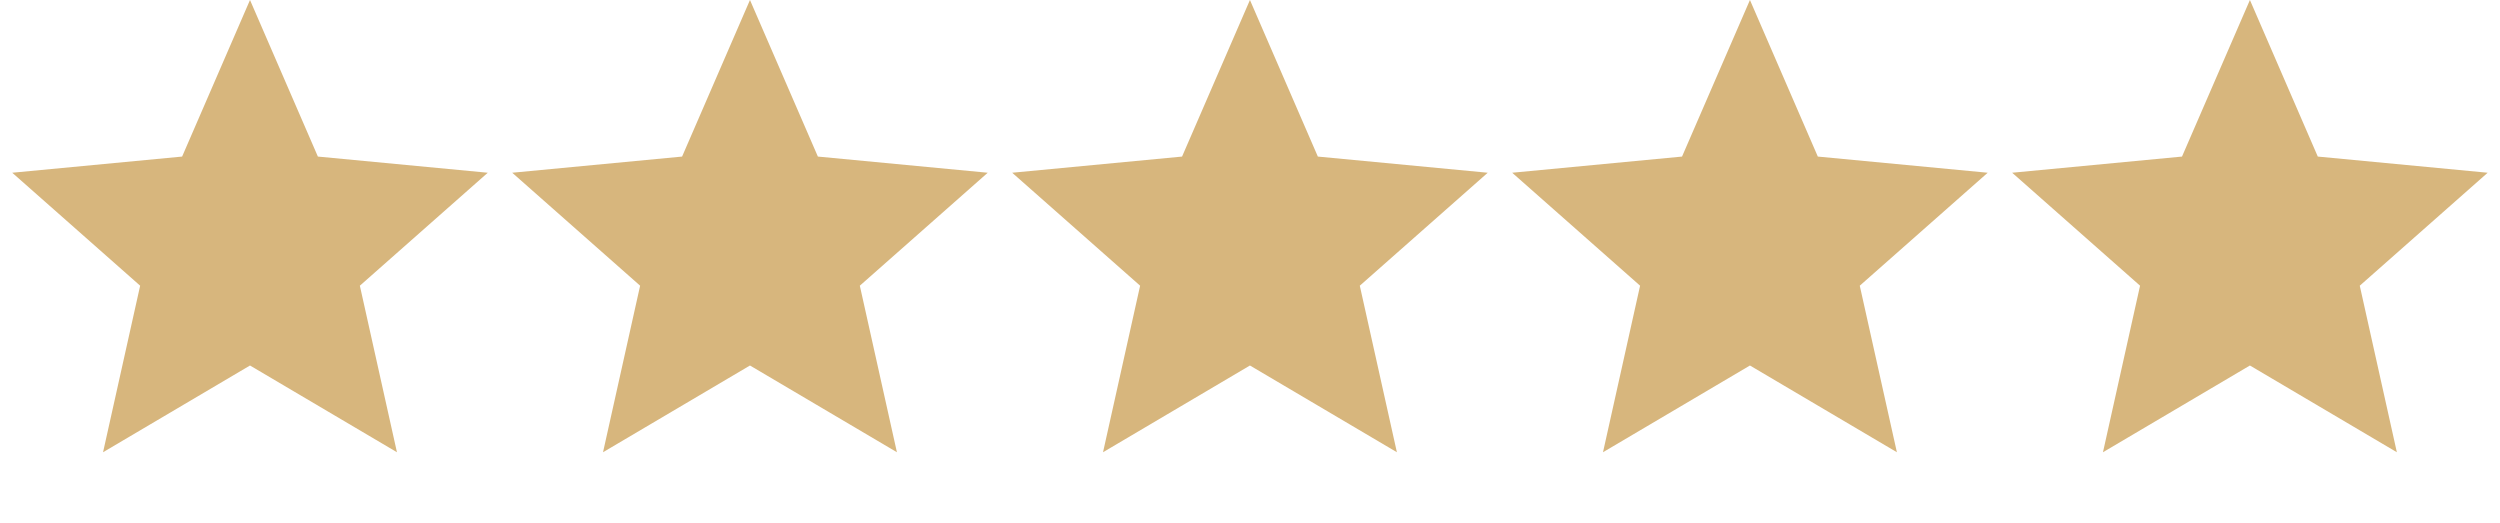
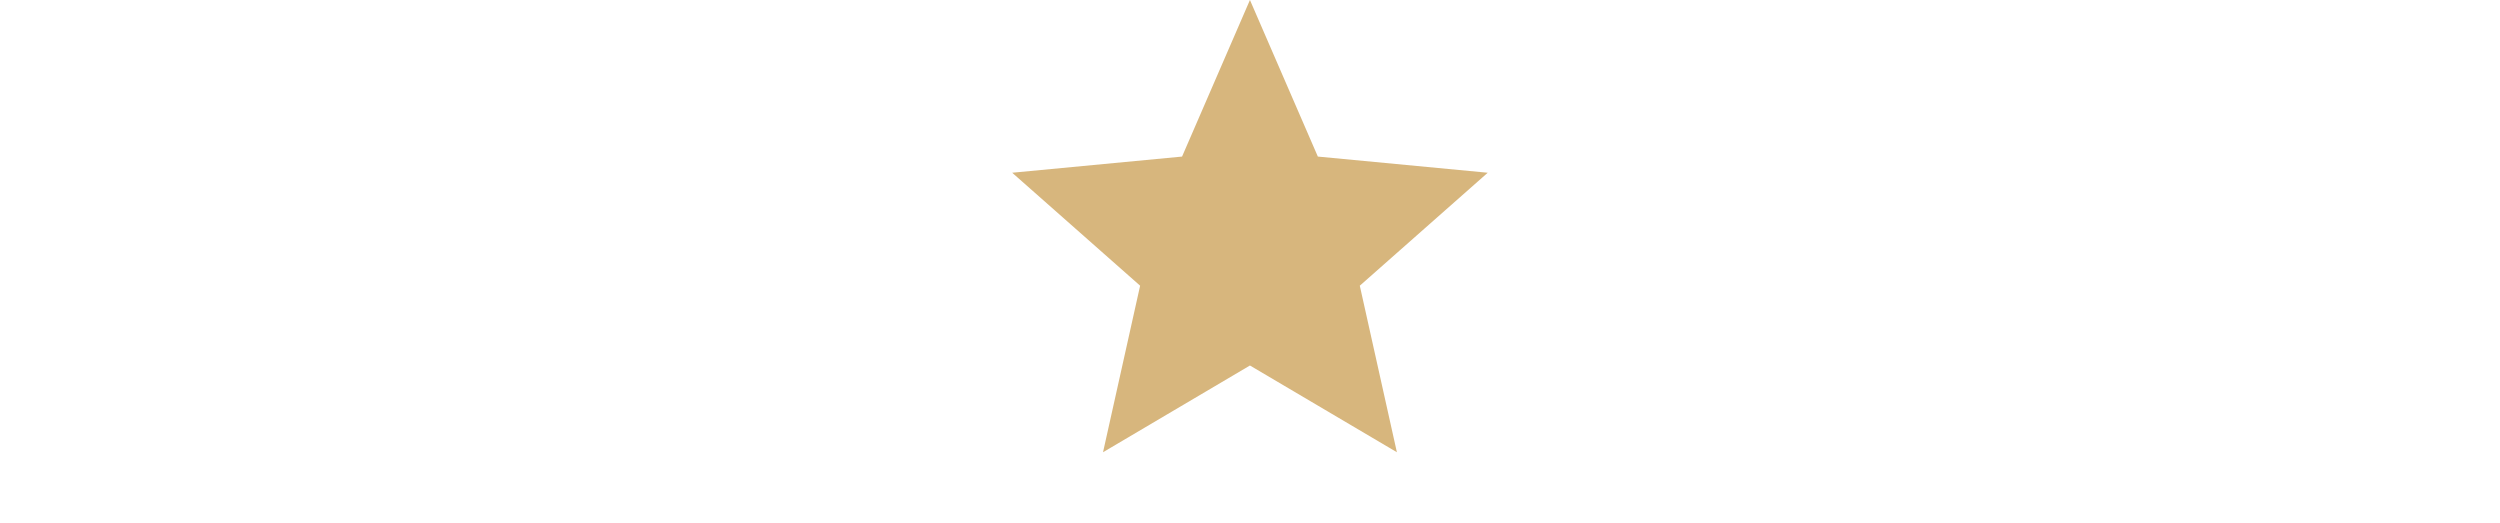
<svg xmlns="http://www.w3.org/2000/svg" width="86" height="18" viewBox="0 0 86 18" fill="none">
-   <path d="M77.397 0L79.732 5.386L85.576 5.942L81.176 9.828L82.452 15.557L77.397 12.573L72.342 15.557L73.618 9.828L69.218 5.942L75.061 5.386L77.397 0Z" fill="#d7b67d" />
-   <path d="M60.198 0L62.533 5.386L68.377 5.942L63.976 9.828L65.253 15.557L60.198 12.573L55.143 15.557L56.419 9.828L52.019 5.942L57.862 5.386L60.198 0Z" fill="#d7b67d" />
  <path d="M42.998 0L45.334 5.386L51.178 5.942L46.777 9.828L48.053 15.557L42.998 12.573L37.944 15.557L39.22 9.828L34.819 5.942L40.663 5.386L42.998 0Z" fill="#d7b67d" />
-   <path d="M25.799 0L28.135 5.386L33.978 5.942L29.578 9.828L30.854 15.557L25.799 12.573L20.744 15.557L22.02 9.828L17.62 5.942L23.464 5.386L25.799 0Z" fill="#d7b67d" />
-   <path d="M8.6 0L10.935 5.386L16.779 5.942L12.379 9.828L13.655 15.557L8.6 12.573L3.545 15.557L4.821 9.828L0.421 5.942L6.265 5.386L8.6 0Z" fill="#d7b67d" />
</svg>